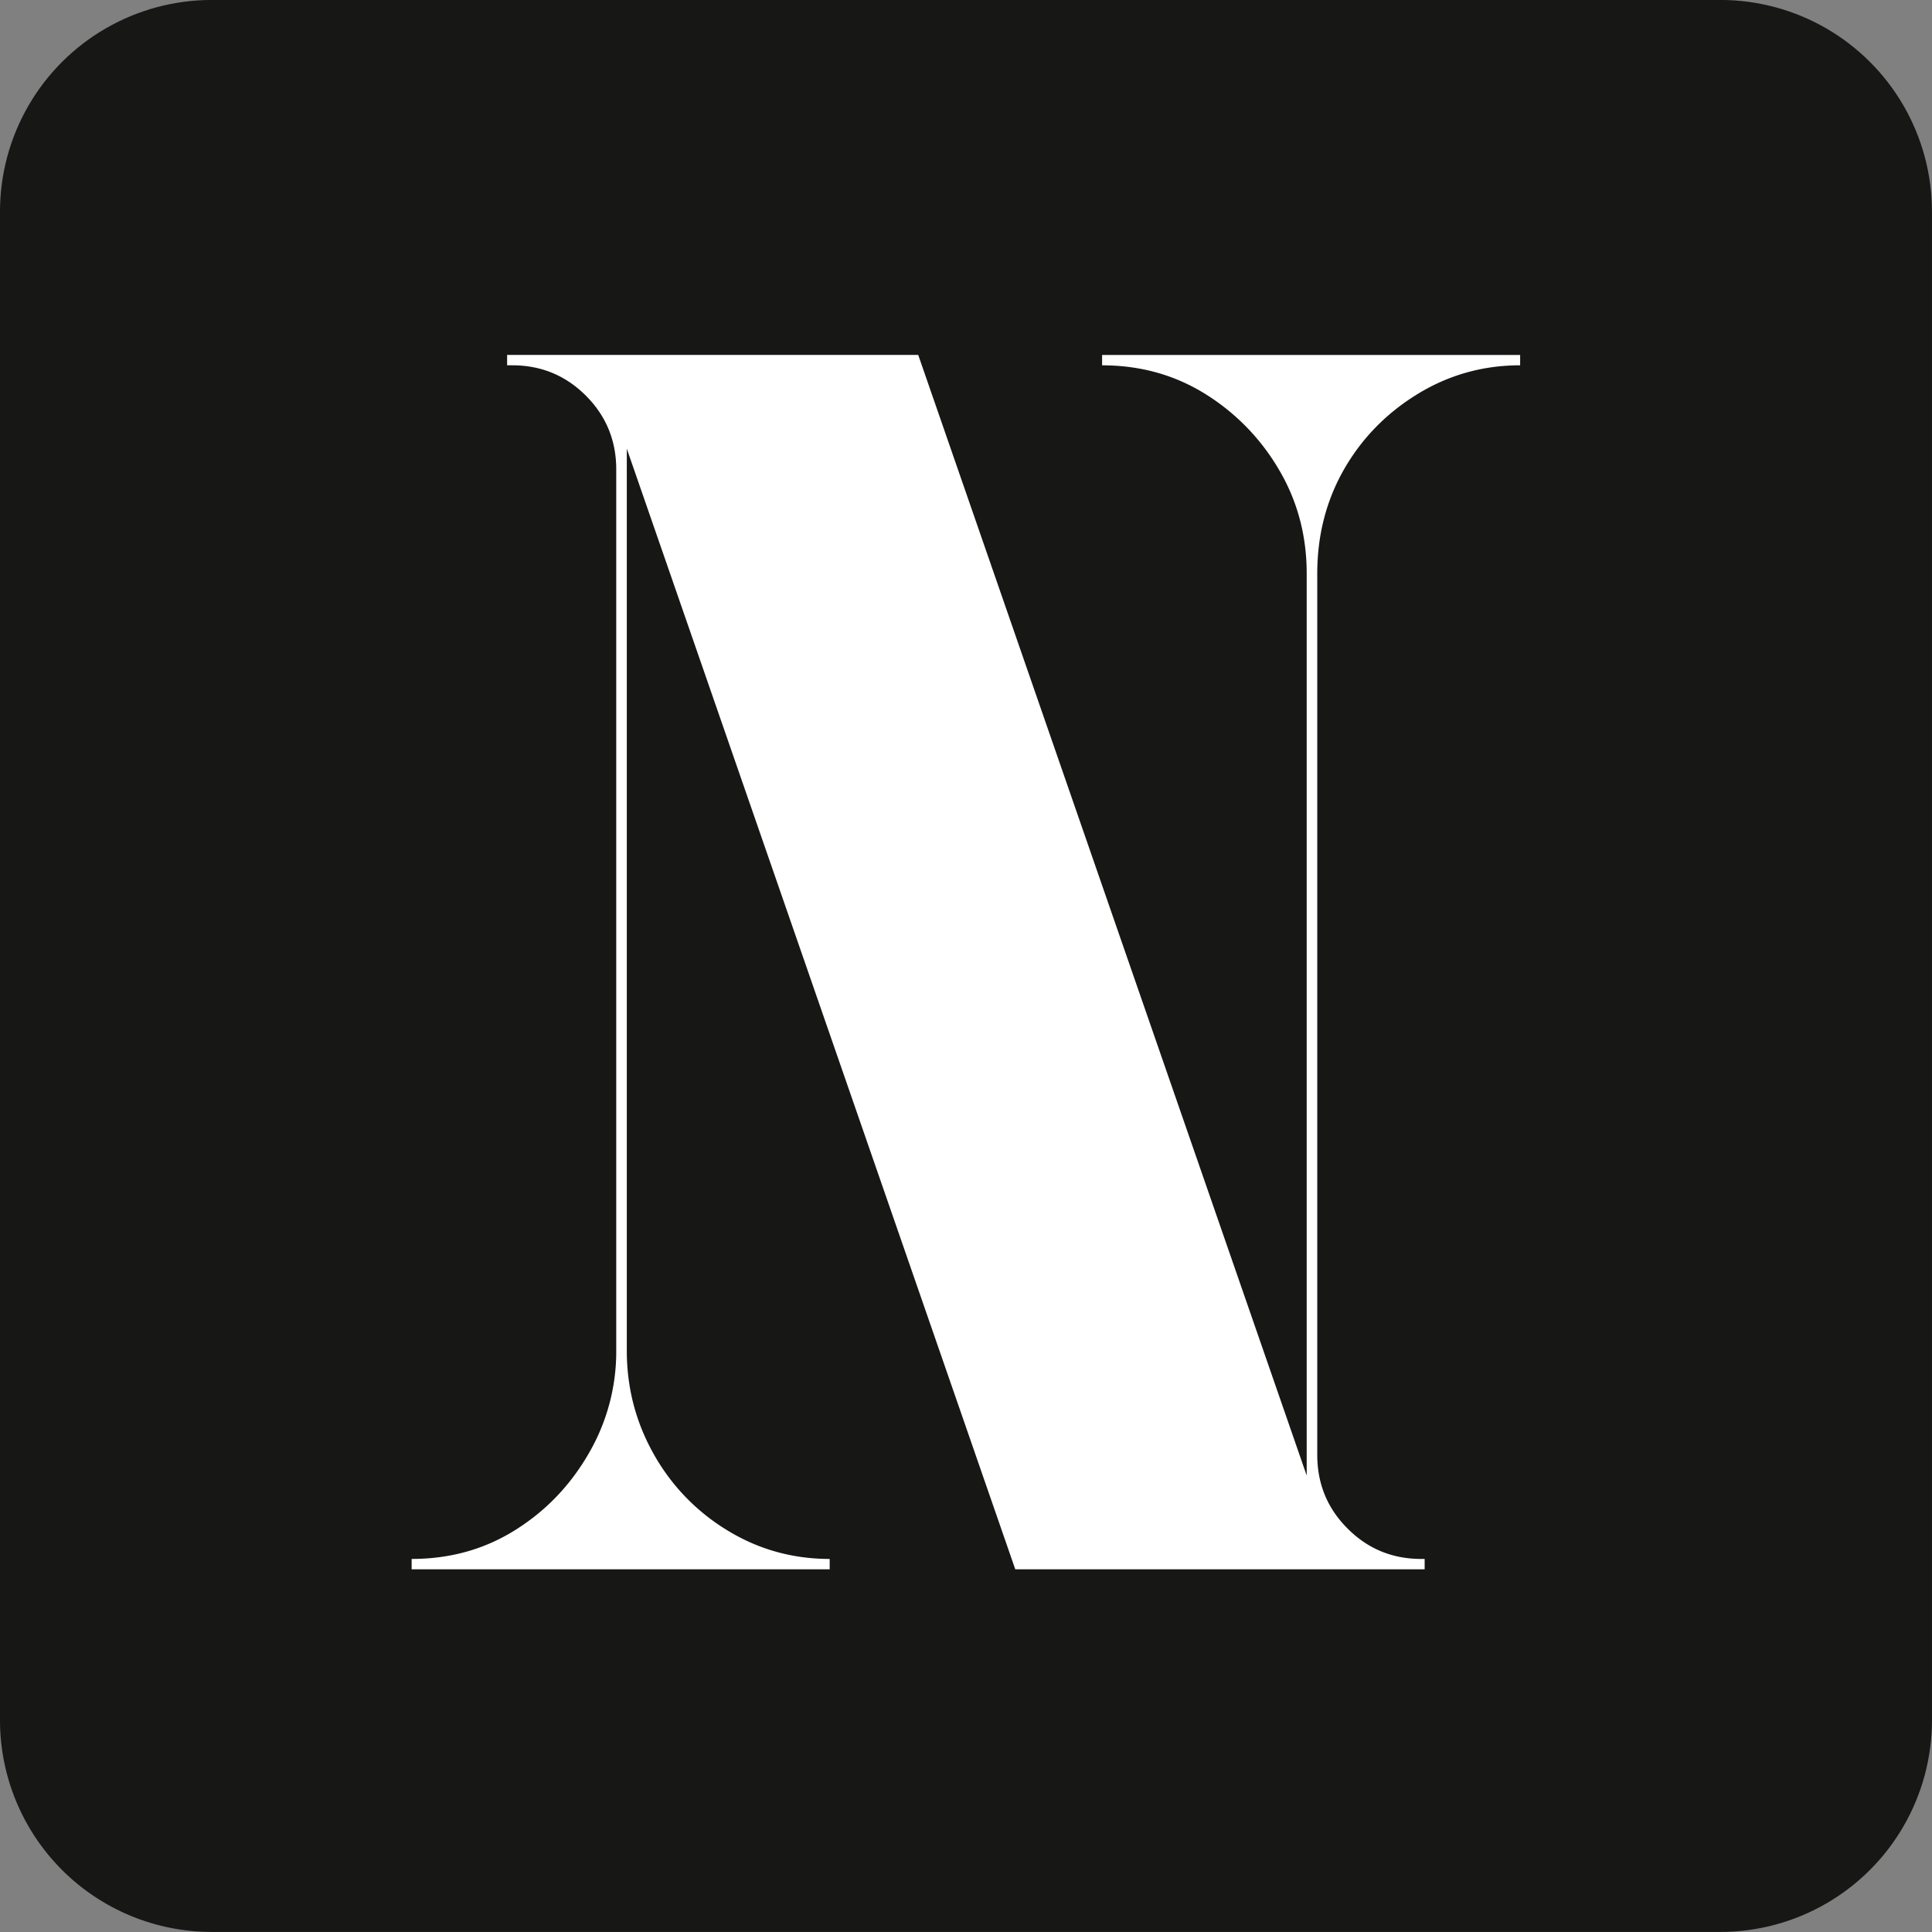
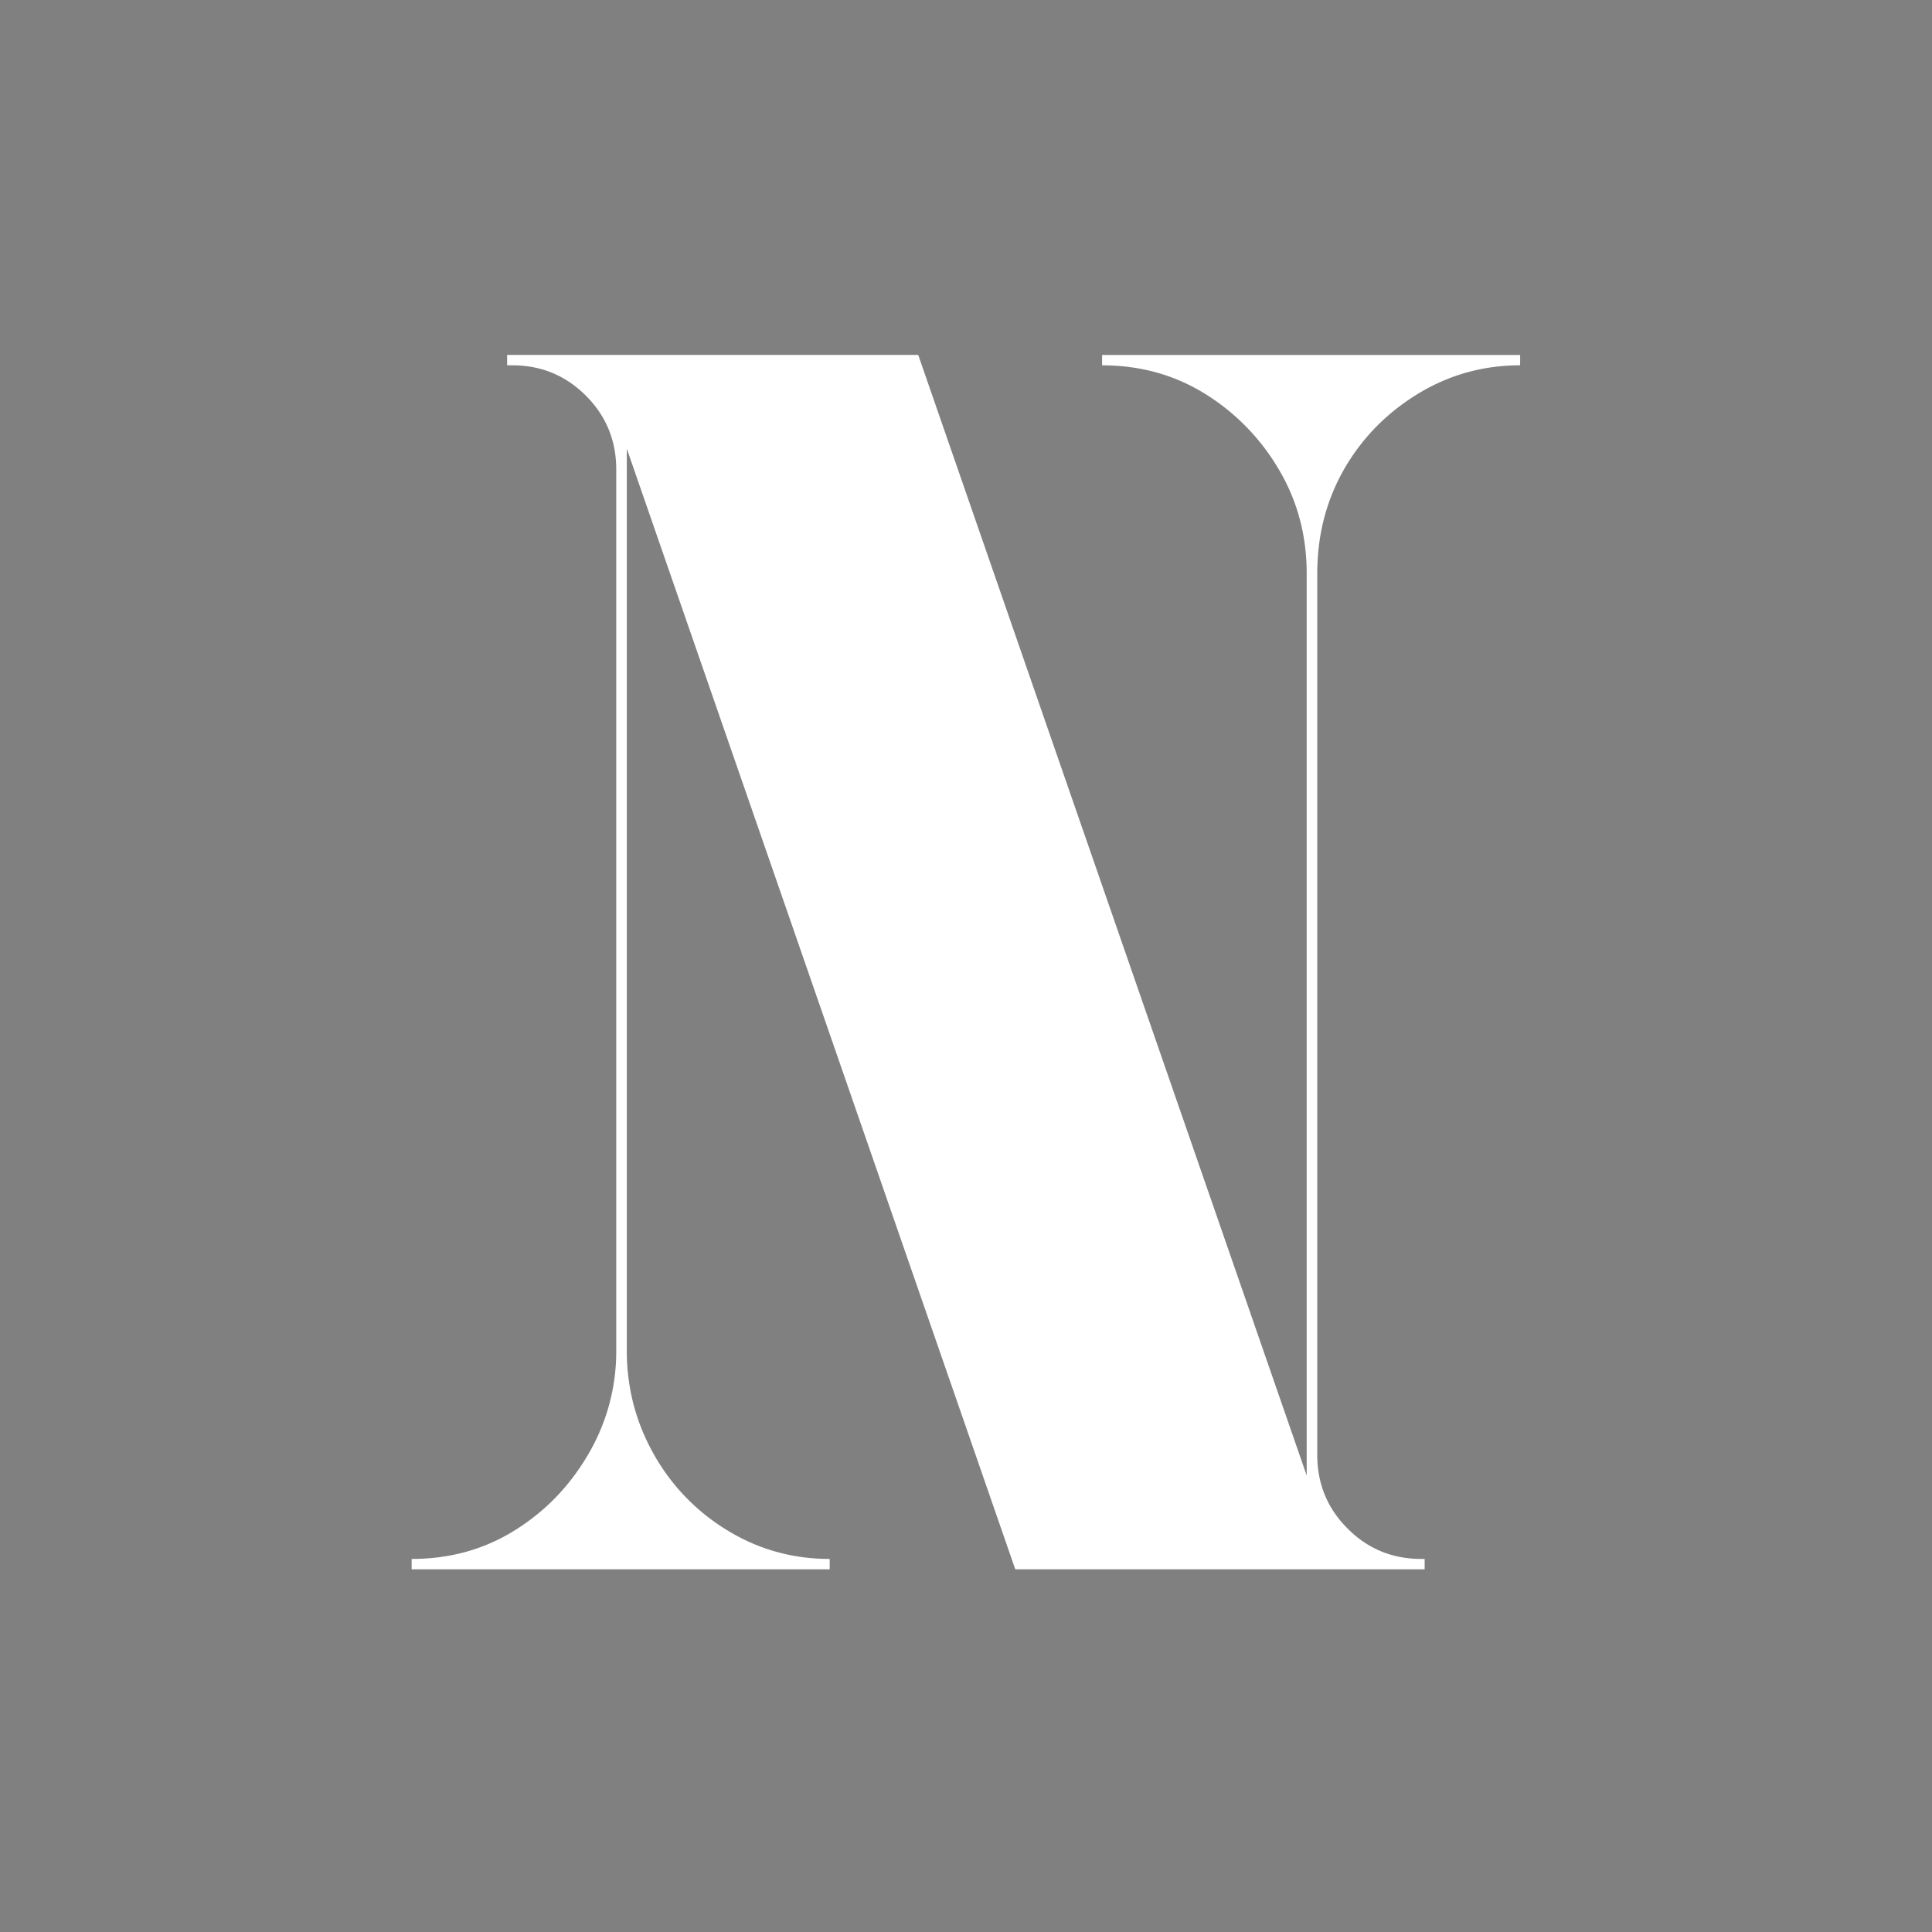
<svg xmlns="http://www.w3.org/2000/svg" version="1.0" viewBox="136.63 122.57 157.13 157.13">
  <rect x="136.63" y="122.57" width="157.13" height="157.13" fill="#808080" stroke="none" />
  <defs>
    <clipPath id="a">
      <path d="M136.629 122.566h157.129v157.13h-157.13Zm0 0" />
    </clipPath>
    <clipPath id="b">
-       <path d="M153.852 122.566h122.687a17.216 17.216 0 0 1 17.219 17.22v122.687a17.219 17.219 0 0 1-17.219 17.222H153.852c-4.57 0-8.95-1.816-12.18-5.043a17.235 17.235 0 0 1-5.043-12.18V139.786a17.219 17.219 0 0 1 17.223-17.219Zm0 0" />
+       <path d="M153.852 122.566h122.687a17.216 17.216 0 0 1 17.219 17.22v122.687H153.852c-4.57 0-8.95-1.816-12.18-5.043a17.235 17.235 0 0 1-5.043-12.18V139.786a17.219 17.219 0 0 1 17.223-17.219Zm0 0" />
    </clipPath>
    <clipPath id="d">
      <path d="M.629.566h157.129v157.13H.628Zm0 0" />
    </clipPath>
    <clipPath id="e">
-       <path d="M17.852.566h122.687a17.216 17.216 0 0 1 17.219 17.22v122.687a17.219 17.219 0 0 1-17.219 17.222H17.852c-4.57 0-8.95-1.816-12.18-5.043a17.235 17.235 0 0 1-5.043-12.18V17.786A17.219 17.219 0 0 1 17.852.566Zm0 0" />
-     </clipPath>
+       </clipPath>
    <clipPath id="c">
      <path d="M0 0h158v158H0z" />
    </clipPath>
    <clipPath id="f">
      <path d="M0 0h100v143H0z" />
    </clipPath>
  </defs>
  <g clip-path="url(#a)">
    <g clip-path="url(#b)">
      <g clip-path="url(#c)" transform="translate(136 122)">
        <g clip-path="url(#d)">
          <g clip-path="url(#e)">
            <path fill="#171716" d="M.629.566h157.129v157.13H.628Zm0 0" />
          </g>
        </g>
      </g>
    </g>
  </g>
  <g clip-path="url(#f)" transform="translate(165 143)">
    <path fill="#fff" d="M95.263 9.28c-3.011 0-5.789.778-8.328 2.329-2.543 1.555-4.543 3.602-6 6.14-1.449 2.544-2.172 5.368-2.172 8.47V97.89c0 2.356.82 4.356 2.47 6 1.644 1.649 3.64 2.469 5.984 2.469h.28v.844H54.202l-31.594-91.14v73.359c0 3.011.727 5.812 2.188 8.406a16.88 16.88 0 0 0 5.984 6.203c2.54 1.555 5.317 2.328 8.328 2.328v.844h-34v-.844c3.102 0 5.899-.773 8.39-2.328 2.49-1.55 4.485-3.617 5.985-6.203a16.442 16.442 0 0 0 2.266-8.406V17.75c0-2.352-.824-4.352-2.469-6-1.648-1.645-3.64-2.47-5.984-2.47h-.422v-.843H46.31l31.594 91.14V26.219c0-3.101-.758-5.925-2.266-8.468a17.832 17.832 0 0 0-5.984-6.141c-2.492-1.55-5.289-2.328-8.39-2.328v-.844h34Zm0 0" />
  </g>
</svg>